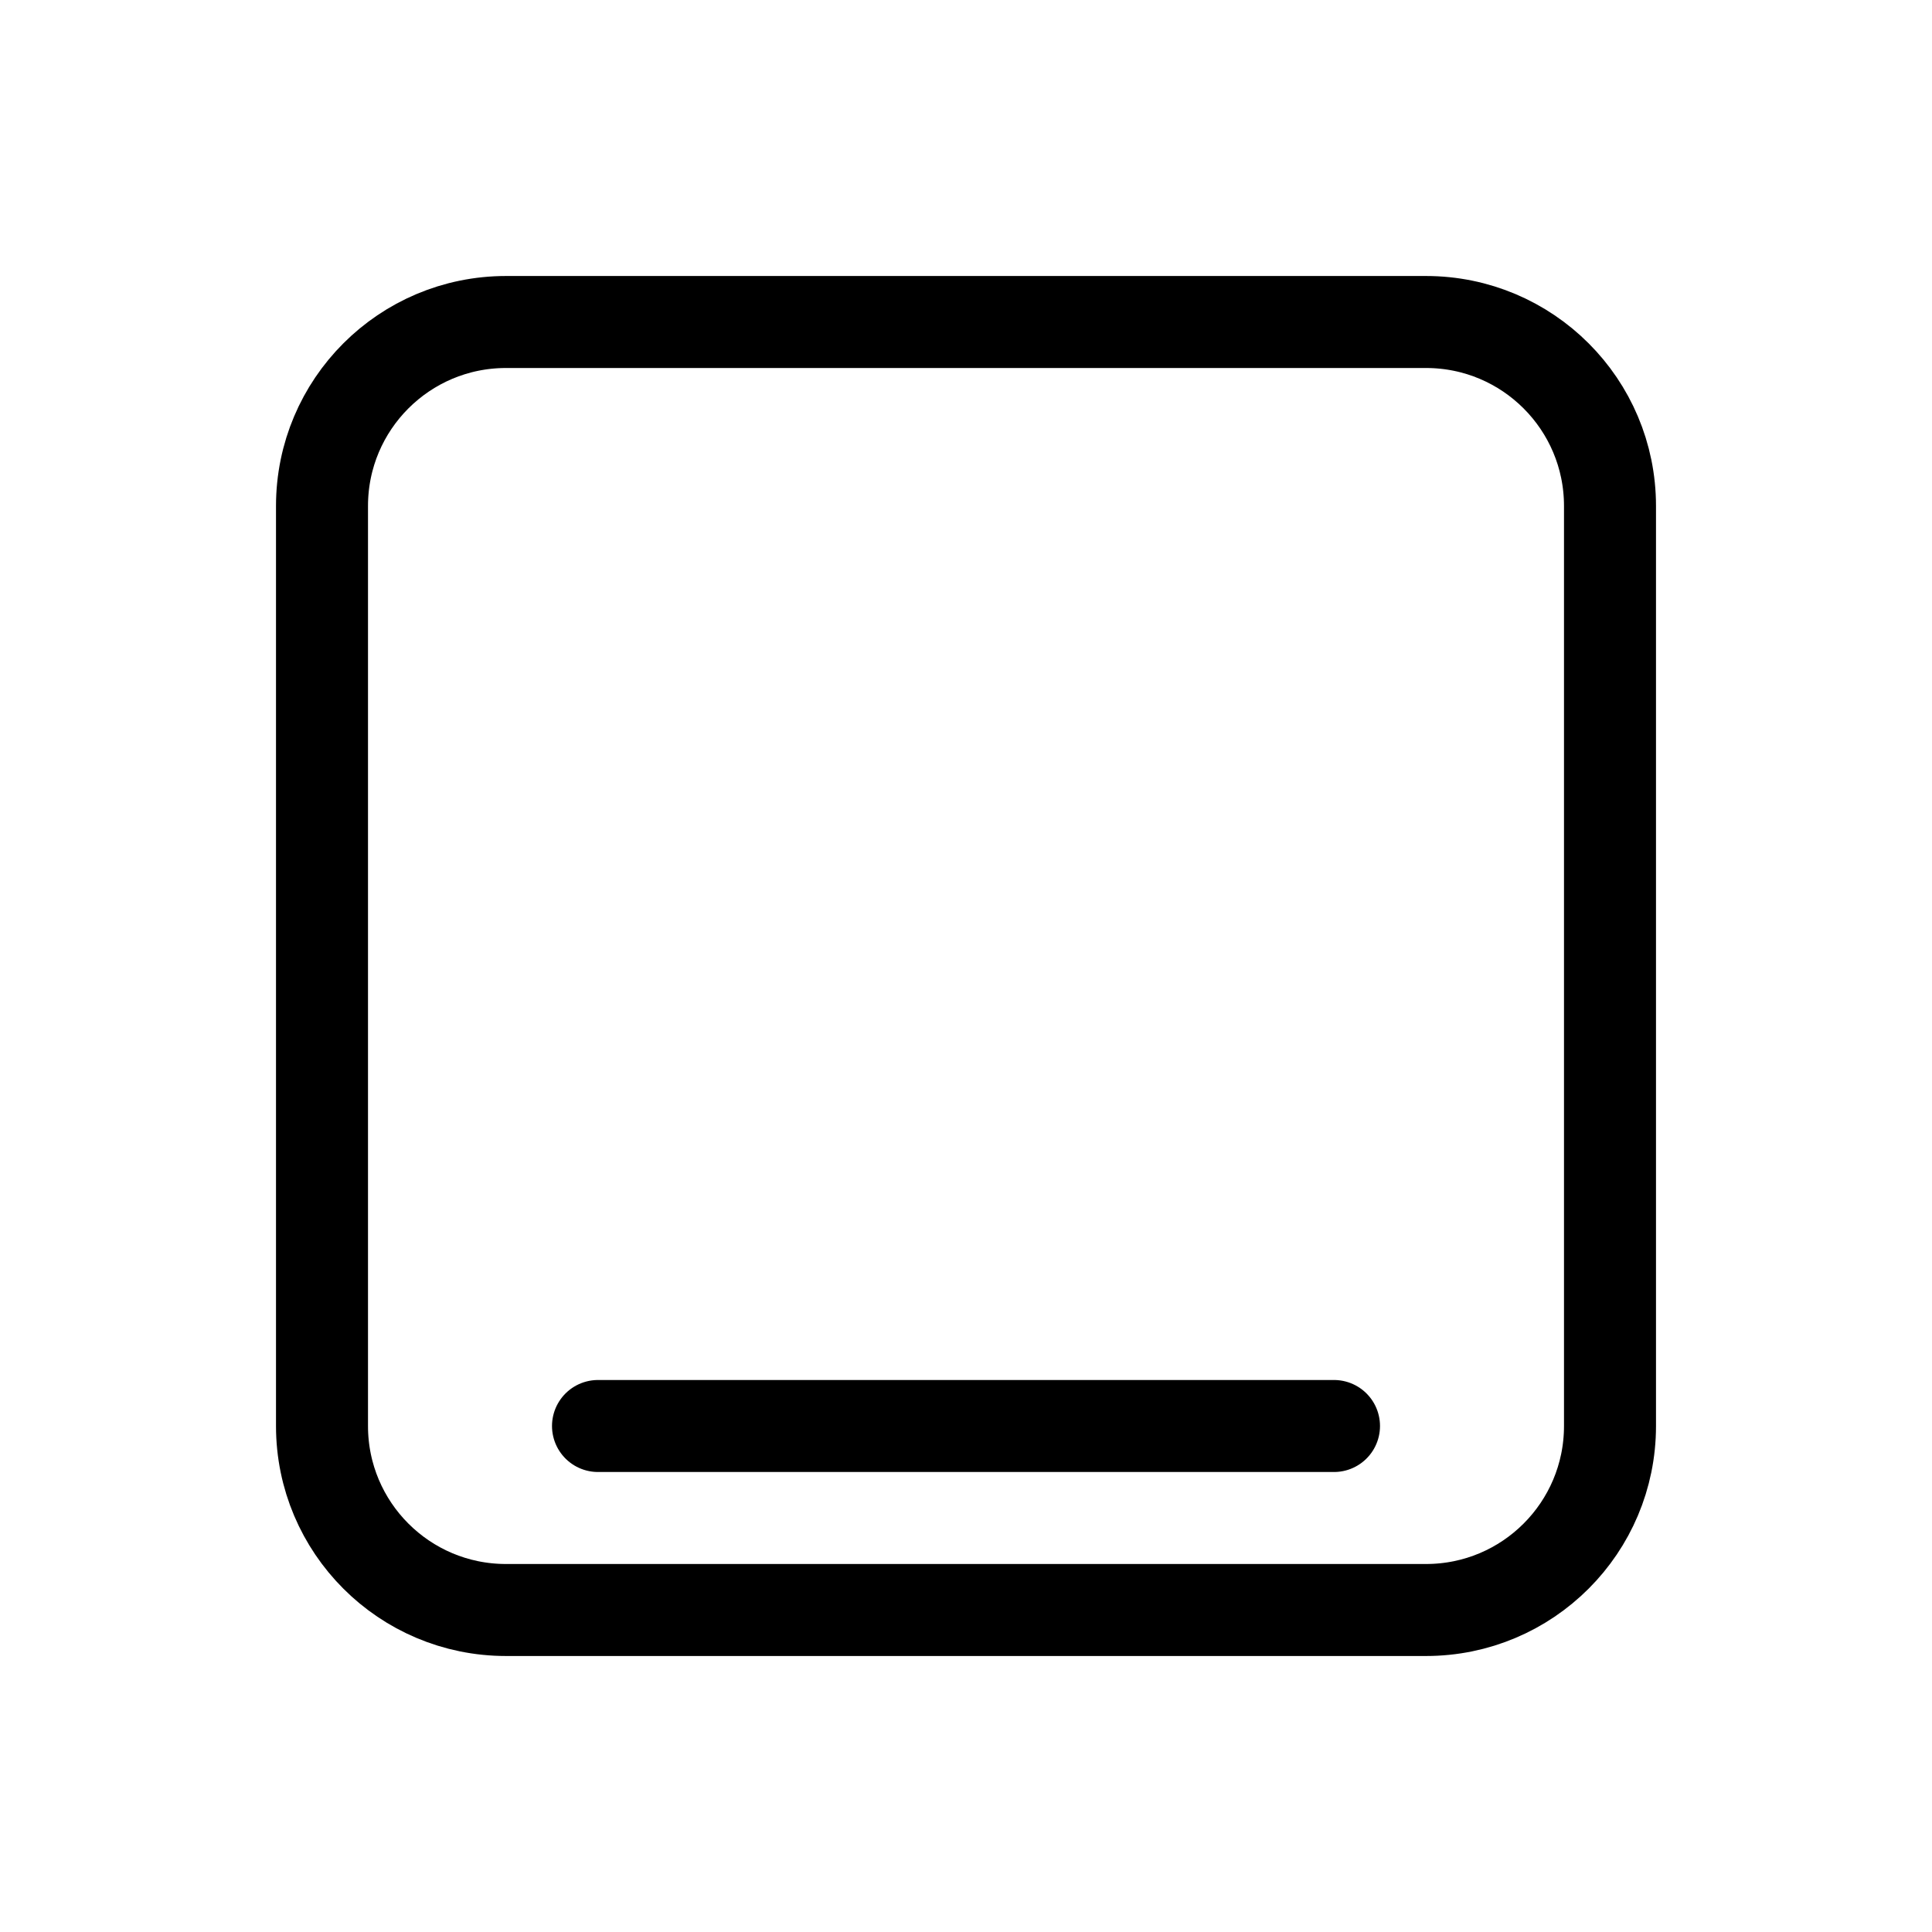
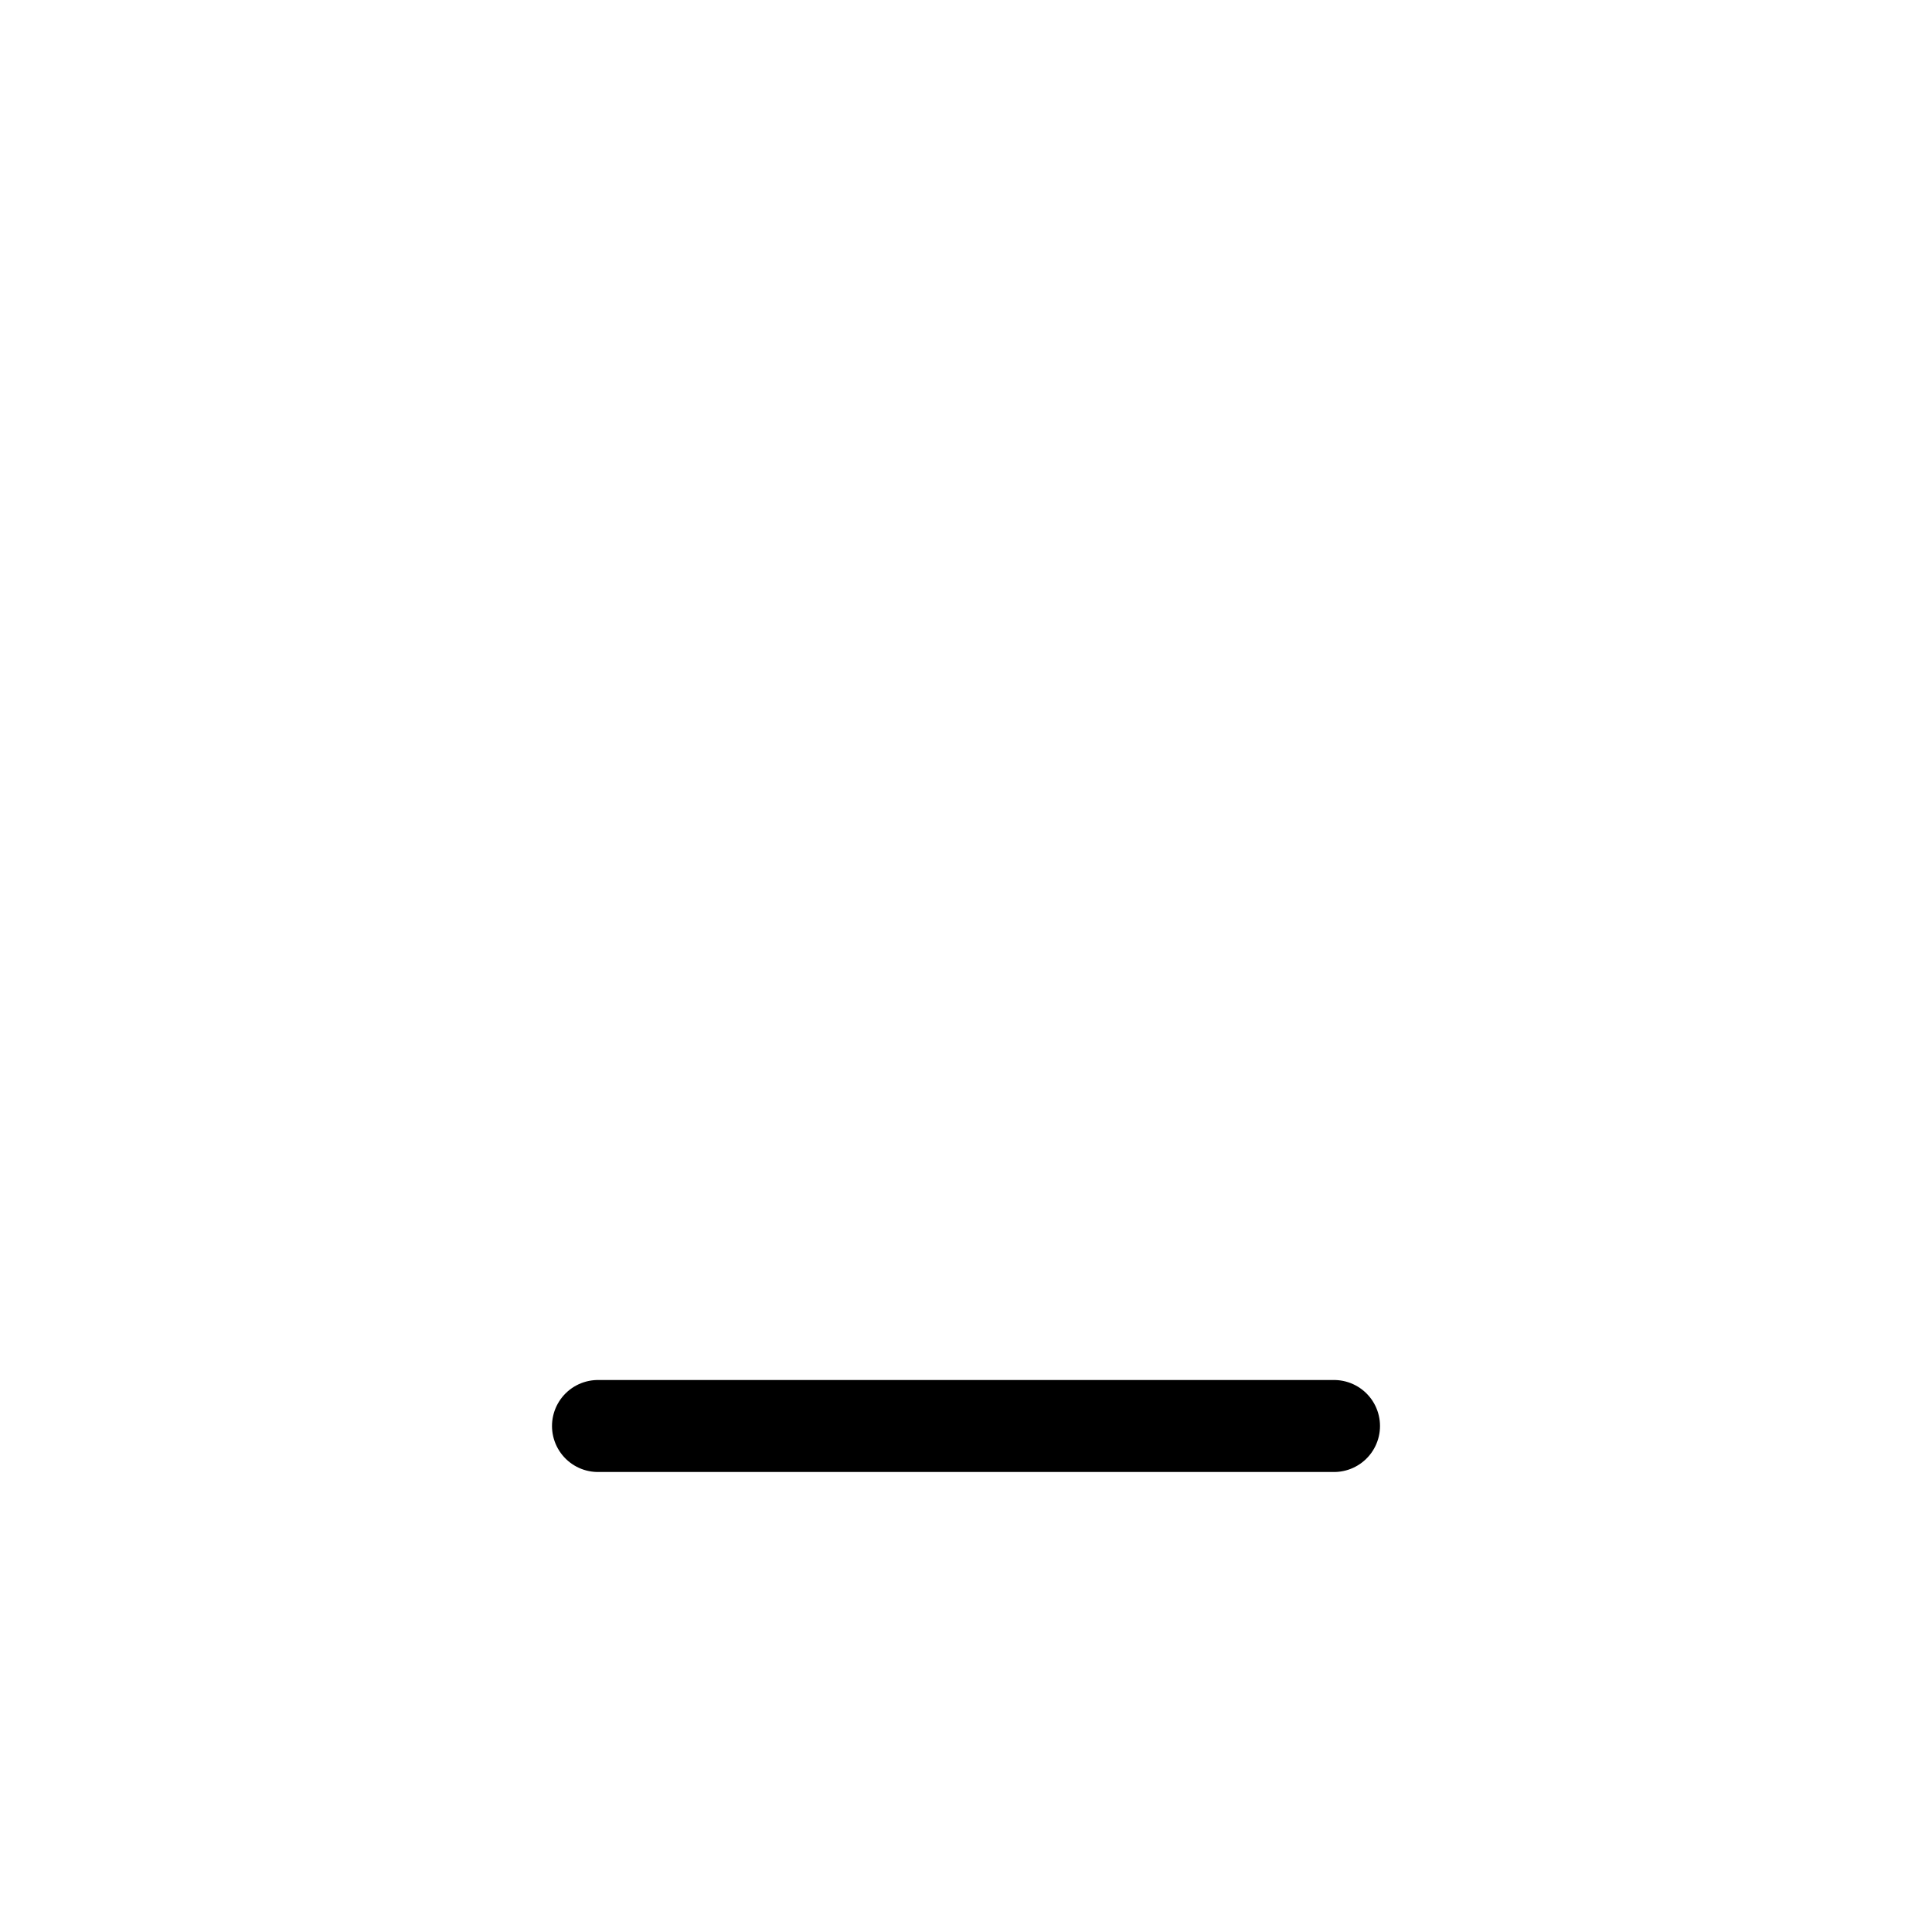
<svg xmlns="http://www.w3.org/2000/svg" viewBox="0 0 21 21" height="800px" width="800px">
  <g transform="translate(3 3)" stroke-linejoin="round" stroke-linecap="round" stroke="#000000" fill-rule="evenodd" fill="none">
-     <path d="m2.5.5h10c1.105 0 2 .895 2 2v10c0 1.105-.895 2-2 2h-10c-1.105 0-2-.895-2-2v-10c0-1.105.895-2 2-2z" />
    <path d="m3.5 12.5h8" />
  </g>
</svg>